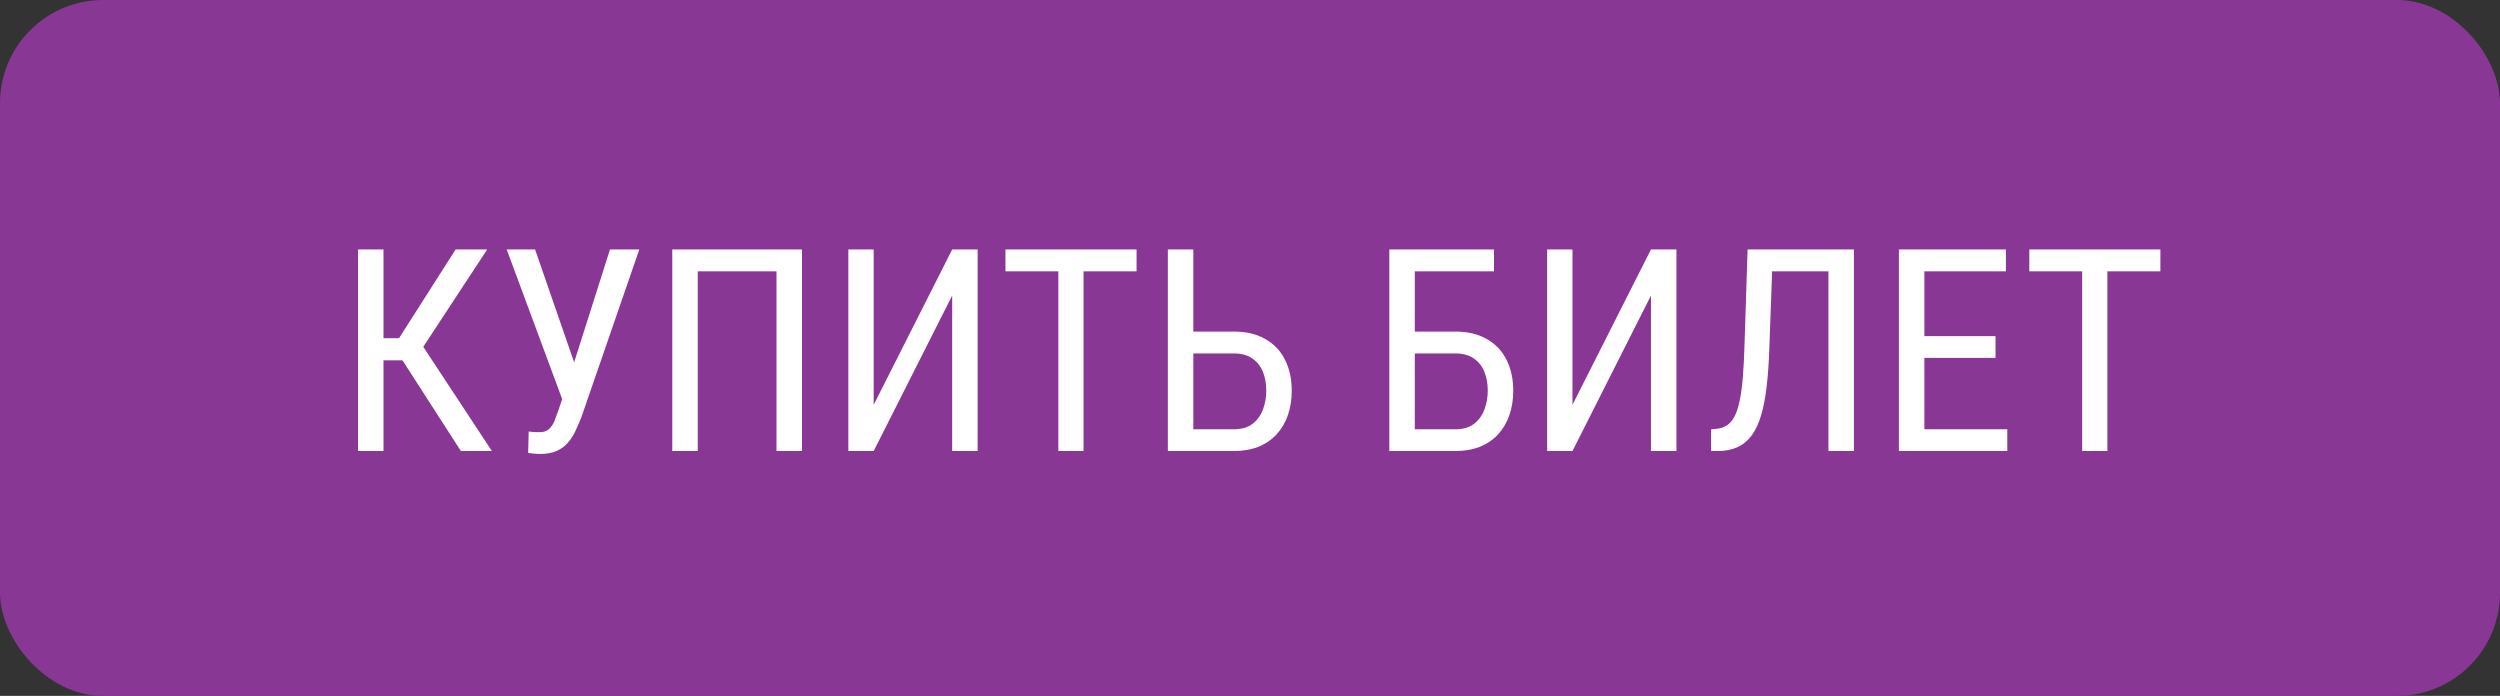
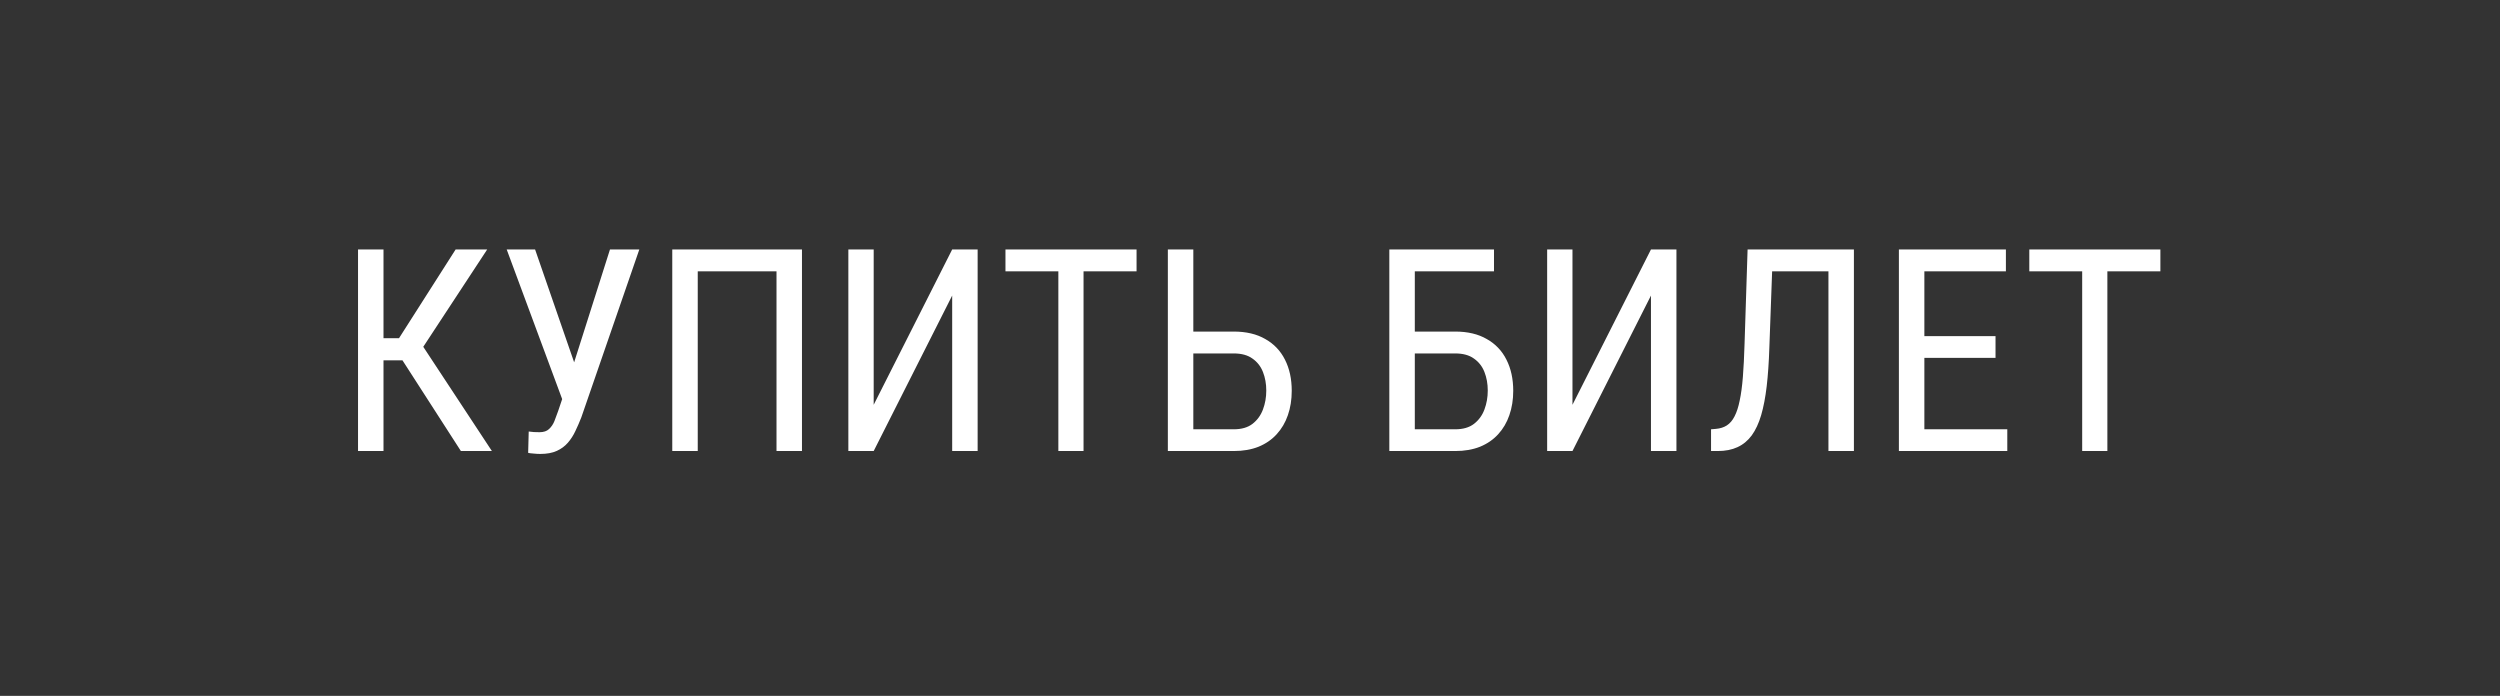
<svg xmlns="http://www.w3.org/2000/svg" width="194" height="54" viewBox="0 0 194 54" fill="none">
  <rect x="0" y="0" width="194" height="54" fill="#333333" stroke="none" />
-   <rect width="194" height="54" rx="8" fill="#883794" />
  <path d="M29.76 19.359V35H27.783V19.359H29.76ZM37.806 19.359L32.155 27.964H28.976L28.643 26.245H30.963L35.356 19.359H37.806ZM35.765 35L31.06 27.695L32.166 25.88L38.171 35H35.765ZM44.015 29.811L47.334 19.359H49.611L45.11 32.39C44.967 32.755 44.813 33.109 44.648 33.453C44.491 33.79 44.297 34.09 44.068 34.355C43.839 34.62 43.553 34.832 43.209 34.989C42.865 35.147 42.435 35.226 41.92 35.226C41.762 35.226 41.58 35.215 41.372 35.193C41.172 35.179 41.043 35.161 40.985 35.14L41.028 33.485C41.093 33.5 41.225 33.514 41.426 33.528C41.633 33.535 41.78 33.539 41.866 33.539C42.188 33.539 42.435 33.457 42.607 33.292C42.786 33.127 42.926 32.92 43.026 32.669C43.127 32.411 43.223 32.15 43.316 31.885L44.015 29.811ZM41.523 19.359L44.895 29.102L45.357 31.025L43.692 31.154L39.32 19.359H41.523ZM62.233 19.359V35H60.257V21.057H54.145V35H52.168V19.359H62.233ZM67.798 31.412L73.889 19.359H75.865V35H73.889V22.936L67.798 35H65.832V19.359H67.798V31.412ZM84.083 19.359V35H82.128V19.359H84.083ZM88.197 19.359V21.057H78.024V19.359H88.197ZM92.183 25.73H95.738C96.705 25.73 97.522 25.923 98.188 26.31C98.861 26.689 99.369 27.223 99.713 27.91C100.064 28.598 100.239 29.403 100.239 30.327C100.239 31.015 100.139 31.645 99.939 32.218C99.745 32.783 99.455 33.278 99.068 33.7C98.689 34.116 98.22 34.438 97.661 34.667C97.103 34.889 96.462 35 95.738 35H90.625V19.359H92.602V33.313H95.738C96.34 33.313 96.823 33.174 97.189 32.895C97.561 32.608 97.833 32.236 98.005 31.777C98.177 31.319 98.263 30.828 98.263 30.306C98.263 29.783 98.177 29.303 98.005 28.866C97.833 28.429 97.561 28.082 97.189 27.824C96.823 27.559 96.34 27.427 95.738 27.427H92.183V25.73ZM115.934 19.359V21.057H109.789V35H107.812V19.359H115.934ZM109.37 25.73H112.926C113.893 25.73 114.709 25.923 115.375 26.31C116.048 26.689 116.557 27.223 116.9 27.91C117.251 28.598 117.427 29.403 117.427 30.327C117.427 31.015 117.326 31.645 117.126 32.218C116.933 32.783 116.643 33.278 116.256 33.7C115.876 34.116 115.407 34.438 114.849 34.667C114.29 34.889 113.649 35 112.926 35H107.812V19.359H109.789V33.313H112.926C113.527 33.313 114.011 33.174 114.376 32.895C114.748 32.608 115.021 32.236 115.192 31.777C115.364 31.319 115.45 30.828 115.45 30.306C115.45 29.783 115.364 29.303 115.192 28.866C115.021 28.429 114.748 28.082 114.376 27.824C114.011 27.559 113.527 27.427 112.926 27.427H109.37V25.73ZM122.024 31.412L128.115 19.359H130.092V35H128.115V22.936L122.024 35H120.059V19.359H122.024V31.412ZM142.123 19.359V21.057H136.279V19.359H142.123ZM143.863 19.359V35H141.887V19.359H143.863ZM135.613 19.359H137.579L137.3 27.019C137.264 28.121 137.196 29.106 137.096 29.973C136.995 30.832 136.852 31.58 136.666 32.218C136.48 32.848 136.236 33.371 135.936 33.786C135.635 34.194 135.266 34.499 134.829 34.699C134.399 34.9 133.887 35 133.293 35H132.777V33.313L133.153 33.281C133.483 33.253 133.766 33.163 134.002 33.013C134.245 32.855 134.446 32.619 134.604 32.304C134.768 31.989 134.901 31.58 135.001 31.079C135.108 30.578 135.191 29.965 135.248 29.242C135.305 28.512 135.348 27.66 135.377 26.686L135.613 19.359ZM155.766 33.313V35H148.977V33.313H155.766ZM149.331 19.359V35H147.354V19.359H149.331ZM154.853 26.084V27.77H148.977V26.084H154.853ZM155.658 19.359V21.057H148.977V19.359H155.658ZM163.532 19.359V35H161.577V19.359H163.532ZM167.646 19.359V21.057H157.474V19.359H167.646Z" fill="white" />
</svg>